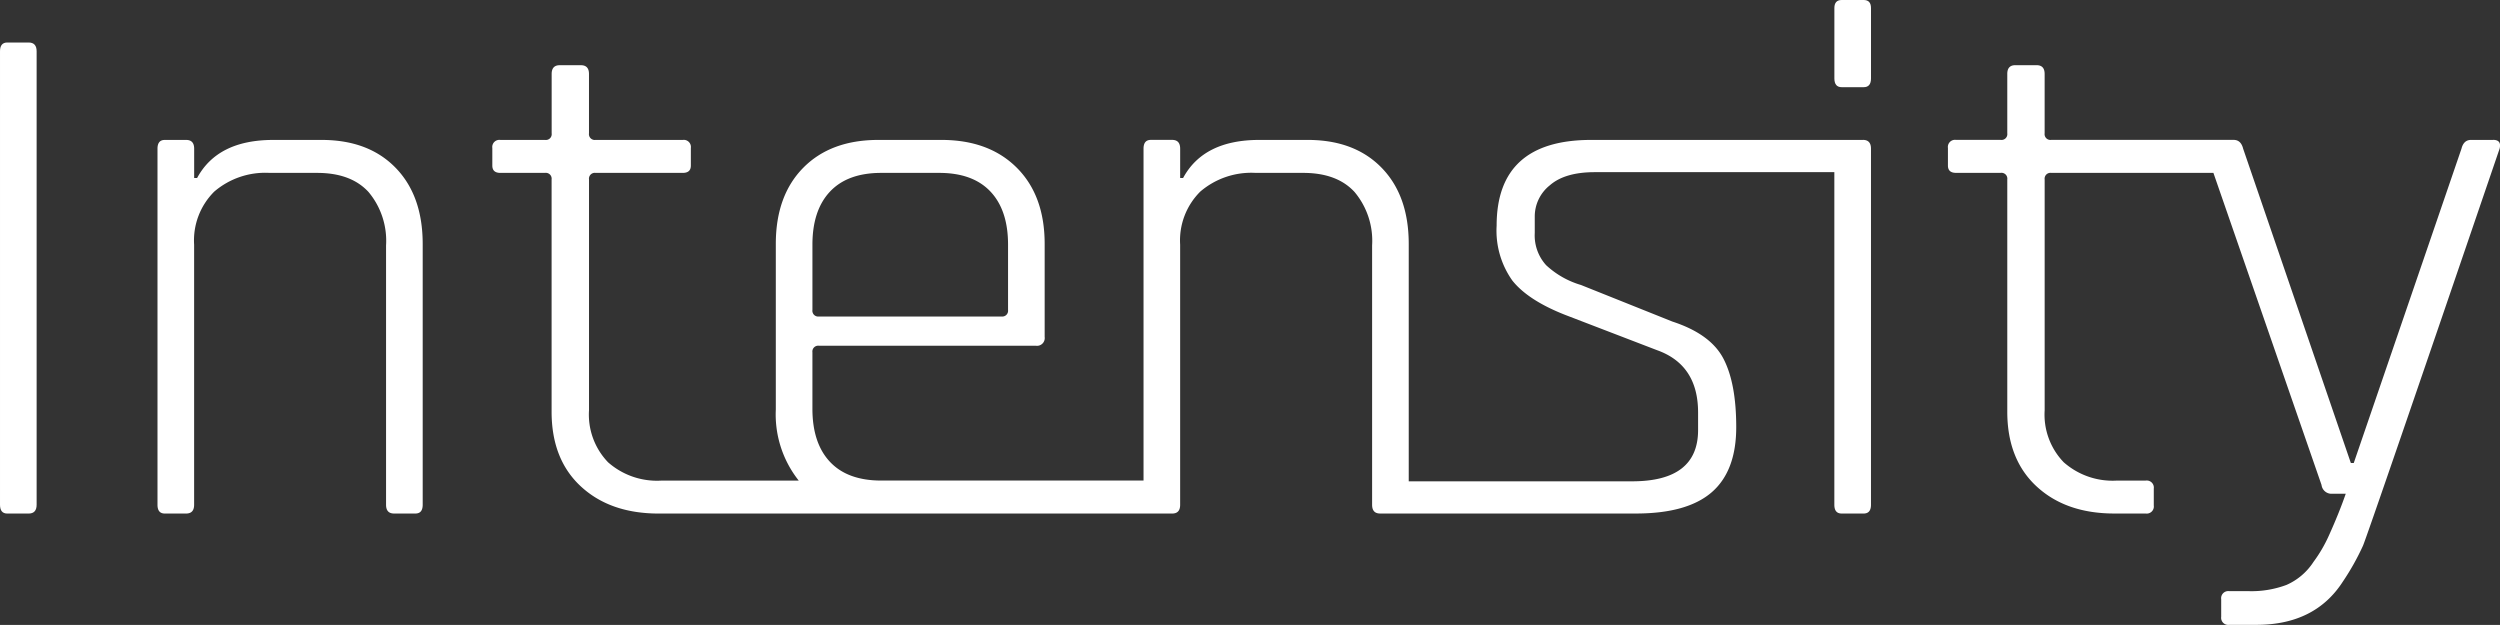
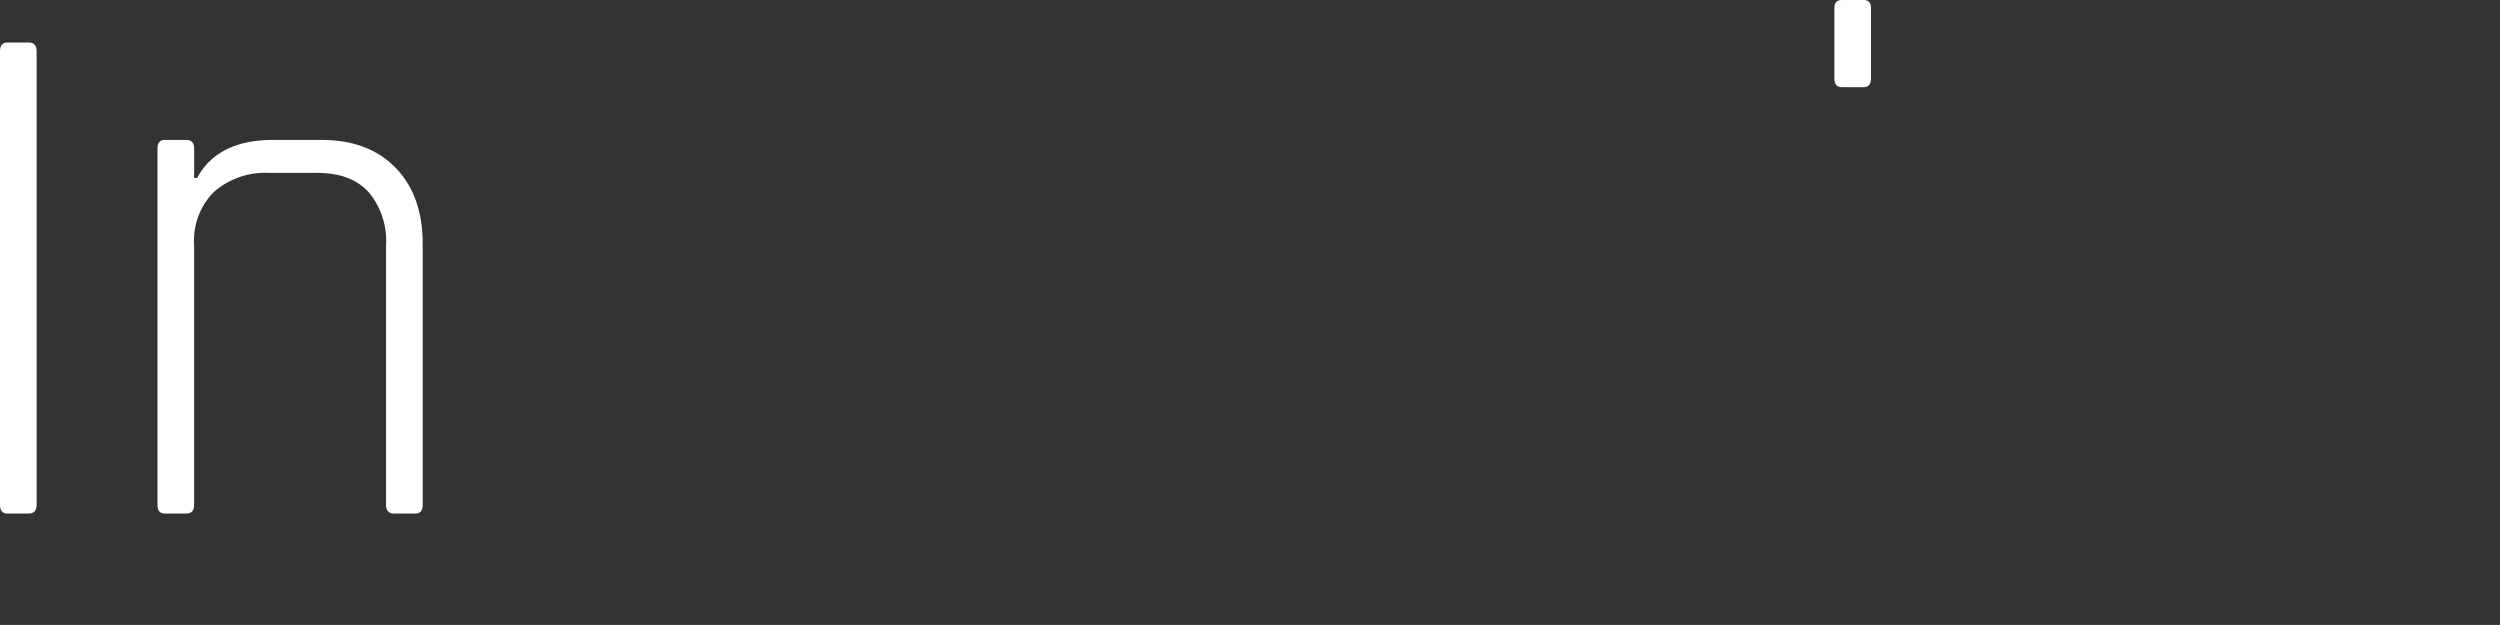
<svg xmlns="http://www.w3.org/2000/svg" width="322.644" height="80.649" viewBox="0 0 322.644 80.649">
  <rect x="0" y="0" width="322.644" height="80.649" fill="#333333" stroke="none" />
  <defs>
    <style>.a{fill:#fff;}</style>
  </defs>
  <g transform="translate(-42.907 -60.973)">
    <path class="a" d="M46.594,66.221h-2.74q-.948,0-.947,1.134v58.524c0,.759.315,1.136.947,1.136h2.74c.693,0,1.04-.377,1.04-1.136V67.355q0-1.135-1.04-1.134" transform="translate(0 0.237)" />
    <path class="a" d="M83.535,78.252H77.3q-7.189,0-9.834,4.917h-.378V79.388q0-1.137-1.04-1.136H63.3q-.945,0-.945,1.136v45.949c0,.758.315,1.133.945,1.133h2.742c.693,0,1.04-.375,1.04-1.133V91.771a8.879,8.879,0,0,1,2.6-6.852,10.1,10.1,0,0,1,7.139-2.412h6.145q4.349,0,6.618,2.458a9.8,9.8,0,0,1,2.269,6.9v33.47c0,.758.345,1.133,1.04,1.133h2.743c.629,0,.945-.375.945-1.133V91.678q0-6.241-3.5-9.834t-9.548-3.592" transform="translate(0.878 0.78)" />
    <path class="a" d="M273.208,60.973h-2.836c-.63,0-.947.348-.947,1.04v9.076q0,1.137.947,1.136h2.836q.944,0,.944-1.136V62.013c0-.692-.315-1.04-.944-1.04" transform="translate(10.222 0)" />
-     <path class="a" d="M145.014,92.187q0-4.44,2.27-6.852t6.617-2.412h7.471q4.346,0,6.618,2.412t2.269,6.852v8.419a.753.753,0,0,1-.851.851H145.864a.751.751,0,0,1-.85-.851ZM280.593,78.668H245.516q-12.2,0-12.2,11.063a11.11,11.11,0,0,0,2.031,7.091q2.033,2.554,6.855,4.443l11.818,4.539q5.294,1.892,5.295,8.035v2.272q0,6.616-8.508,6.617H221.972V92.094q0-6.241-3.5-9.834t-9.549-3.592h-6.239q-7.185,0-9.833,4.917h-.378V79.8q0-1.137-1.04-1.136h-2.741q-.947,0-.947,1.136v42.83H153.9q-4.349,0-6.617-2.412t-2.27-6.855v-7.281a.751.751,0,0,1,.85-.851H173.85a1,1,0,0,0,1.136-1.134V92.094q0-6.241-3.594-9.834t-9.738-3.592h-8.13q-6.147,0-9.691,3.592t-3.545,9.834v21.368a13.735,13.735,0,0,0,2.96,9.173h-17.71a9.548,9.548,0,0,1-6.9-2.365,8.868,8.868,0,0,1-2.458-6.713V83.775a.753.753,0,0,1,.851-.852h11.252q1.039,0,1.04-.945V79.709a.92.92,0,0,0-1.04-1.041H117.028a.753.753,0,0,1-.851-.851v-7.66q0-1.13-1.041-1.131H112.4q-1.039,0-1.04,1.131v7.66a.752.752,0,0,1-.852.851h-5.768a.919.919,0,0,0-1.038,1.041v2.269q0,.945,1.038.945H110.5a.752.752,0,0,1,.852.852v29.971q0,6.147,3.78,9.642t10.023,3.5h66.276c.693,0,1.04-.375,1.04-1.133V92.187a8.882,8.882,0,0,1,2.6-6.852,10.1,10.1,0,0,1,7.139-2.412h6.146q4.349,0,6.617,2.458a9.794,9.794,0,0,1,2.272,6.9v33.47c0,.758.345,1.133,1.038,1.133h33q6.619,0,9.787-2.74t3.168-8.413q0-5.674-1.657-8.842t-6.57-4.774l-11.818-4.728a11.266,11.266,0,0,1-4.49-2.554,5.71,5.71,0,0,1-1.467-4.159V88.5a5.138,5.138,0,0,1,1.941-3.971q1.935-1.7,5.812-1.7H276.9v42.923c0,.758.316,1.133.947,1.133h2.834c.63,0,.947-.375.947-1.133V79.8q0-1.137-1.04-1.136" transform="translate(2.743 0.363)" />
-     <path class="a" d="M353.788,78.668h-2.836q-.944,0-1.229,1.136l-13.9,40.558h-.377L321.547,79.8q-.284-1.137-1.229-1.136H296.78a.752.752,0,0,1-.852-.851v-7.66q0-1.13-1.04-1.131h-2.743q-1.039,0-1.038,1.131v7.66a.752.752,0,0,1-.851.851h-5.768a.92.92,0,0,0-1.041,1.041v2.269q0,.945,1.041.945h5.768a.753.753,0,0,1,.851.852v29.971q0,6.147,3.781,9.642t10.022,3.5h4.066a.917.917,0,0,0,1.038-1.038v-2.176a.917.917,0,0,0-1.038-1.038h-3.687a9.542,9.542,0,0,1-6.9-2.365,8.86,8.86,0,0,1-2.458-6.713V83.775a.752.752,0,0,1,.852-.852H317.71L331.665,123.2a1.289,1.289,0,0,0,1.323,1.134h1.8q-.85,2.46-2.174,5.39a18.1,18.1,0,0,1-1.987,3.4,7.959,7.959,0,0,1-3.5,2.979,12.884,12.884,0,0,1-4.821.8h-2.551a.918.918,0,0,0-1.041,1.038v2.27a.919.919,0,0,0,1.041,1.04h3.5q7.567,0,11.158-5.577a32.119,32.119,0,0,0,2.6-4.634q.707-1.7,17.632-51.244.284-1.137-.851-1.136" transform="translate(10.855 0.363)" />
  </g>
</svg>